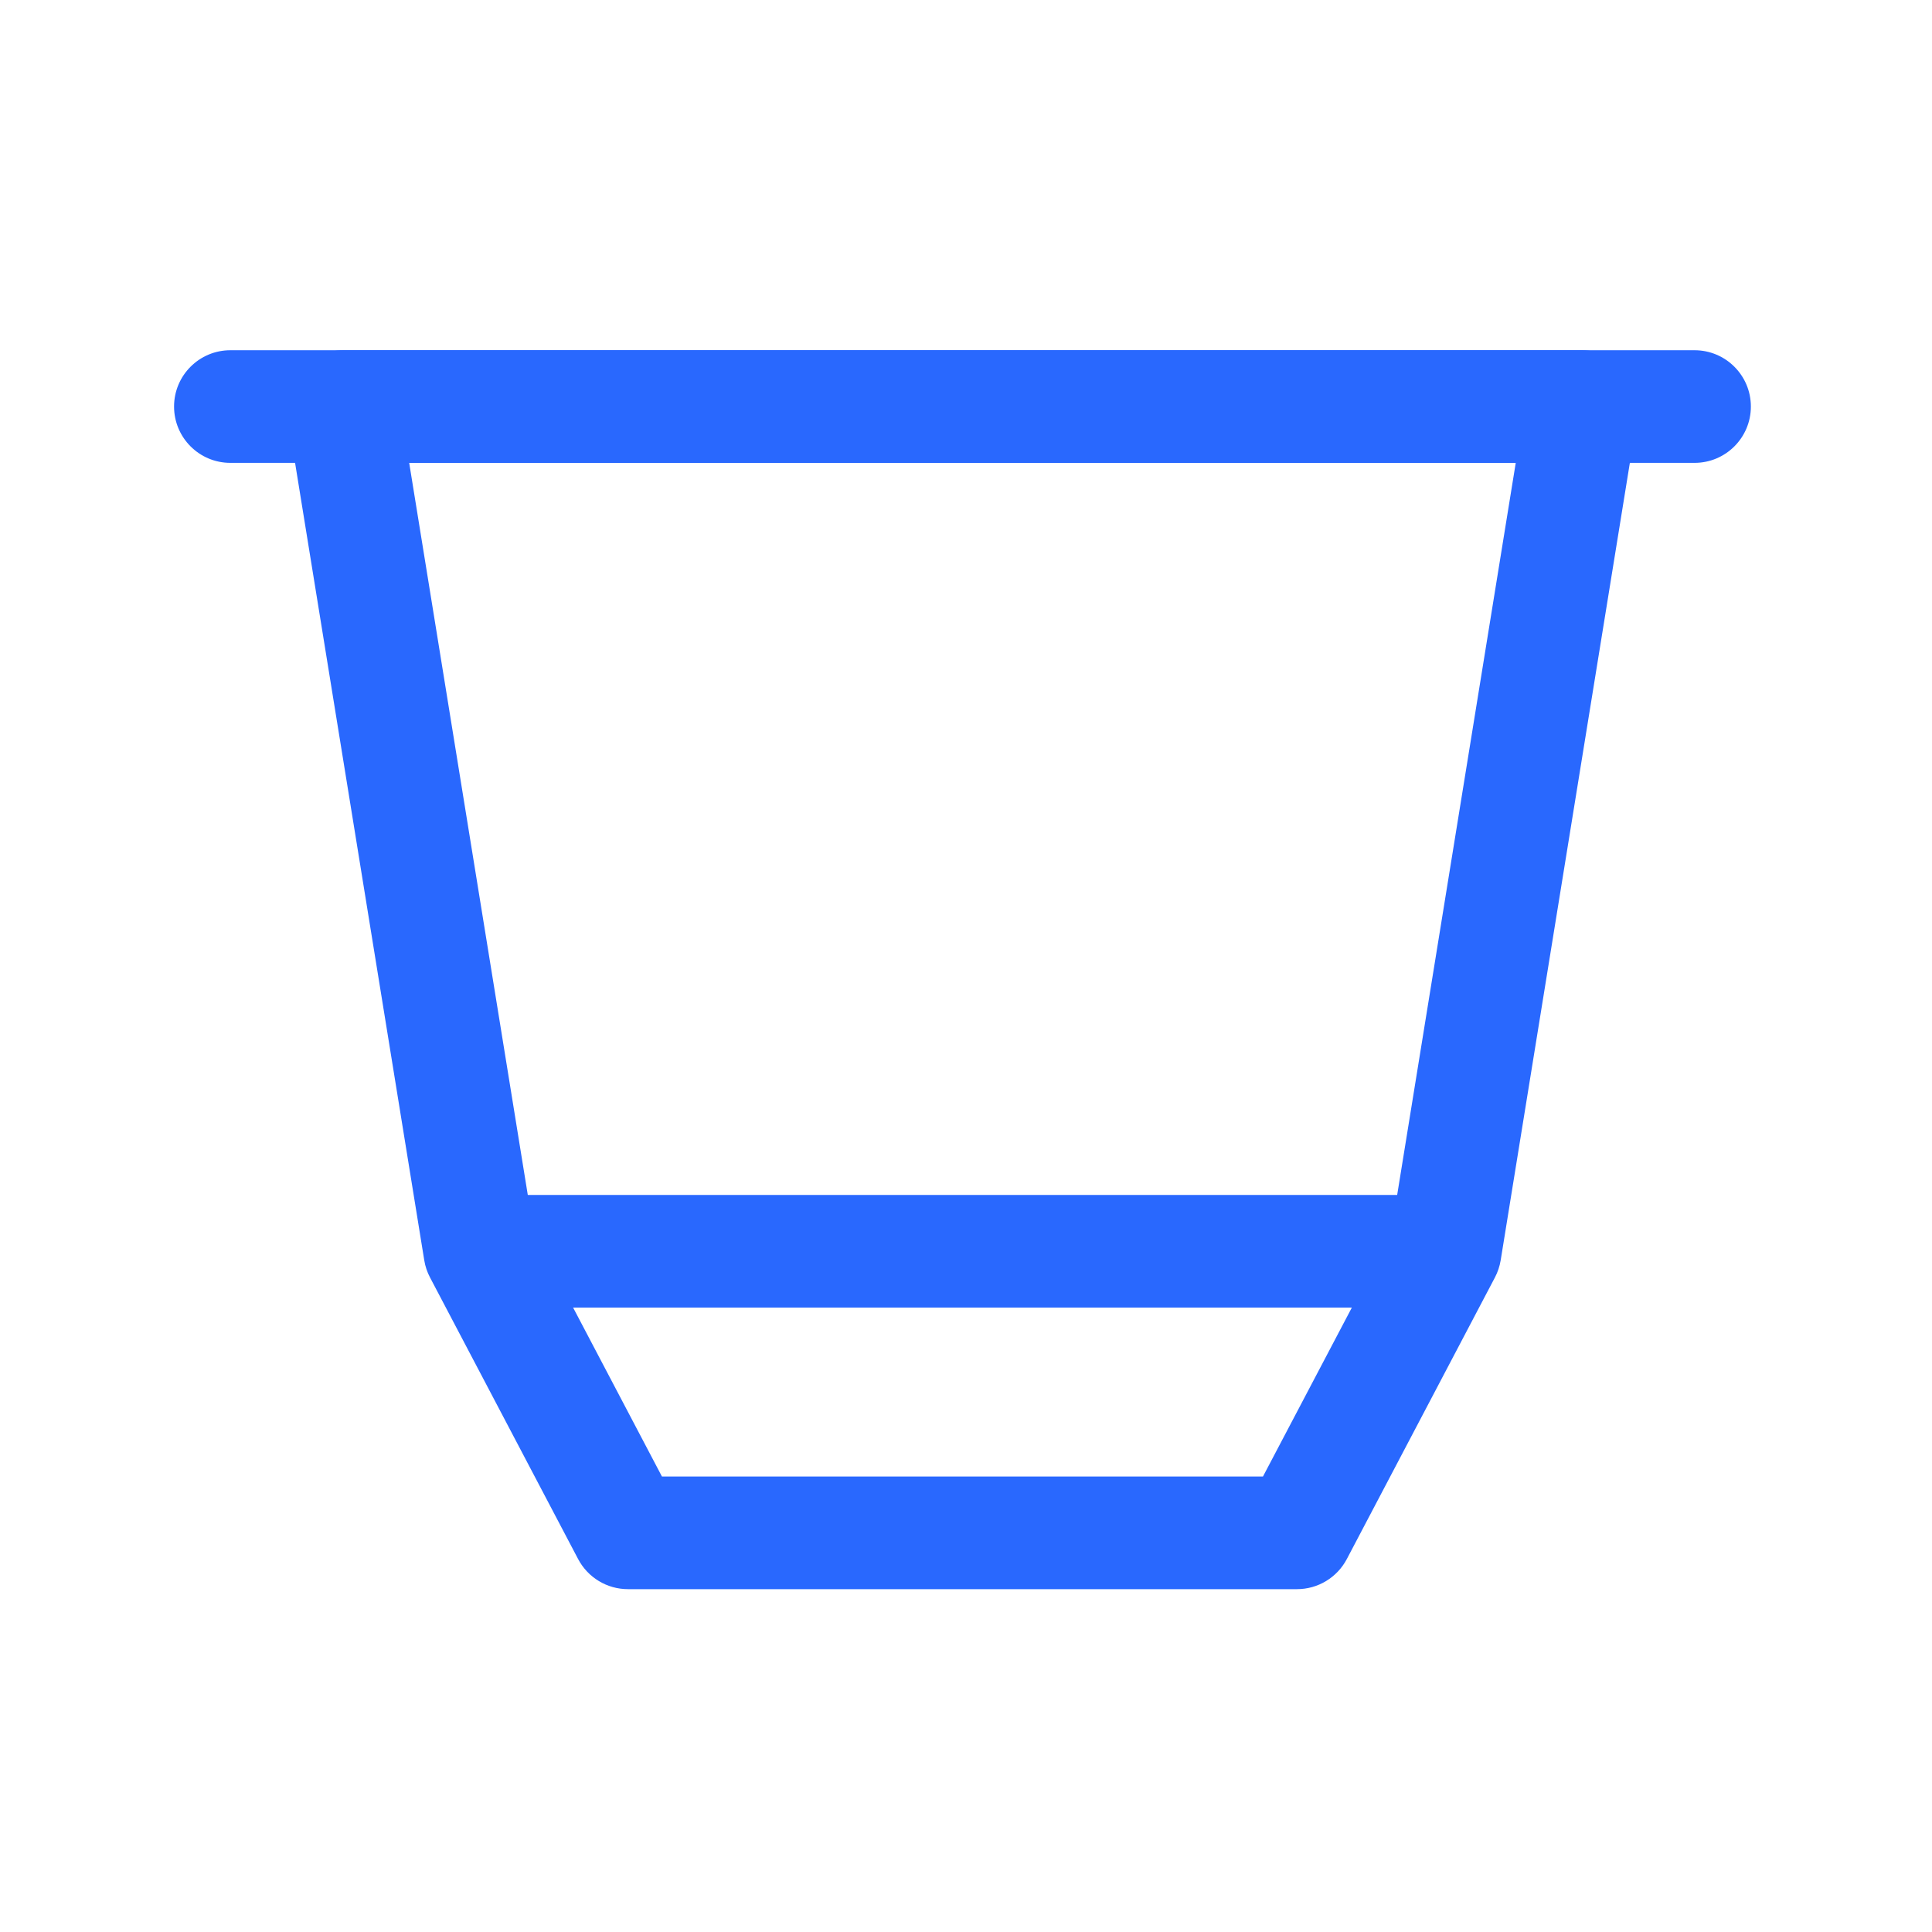
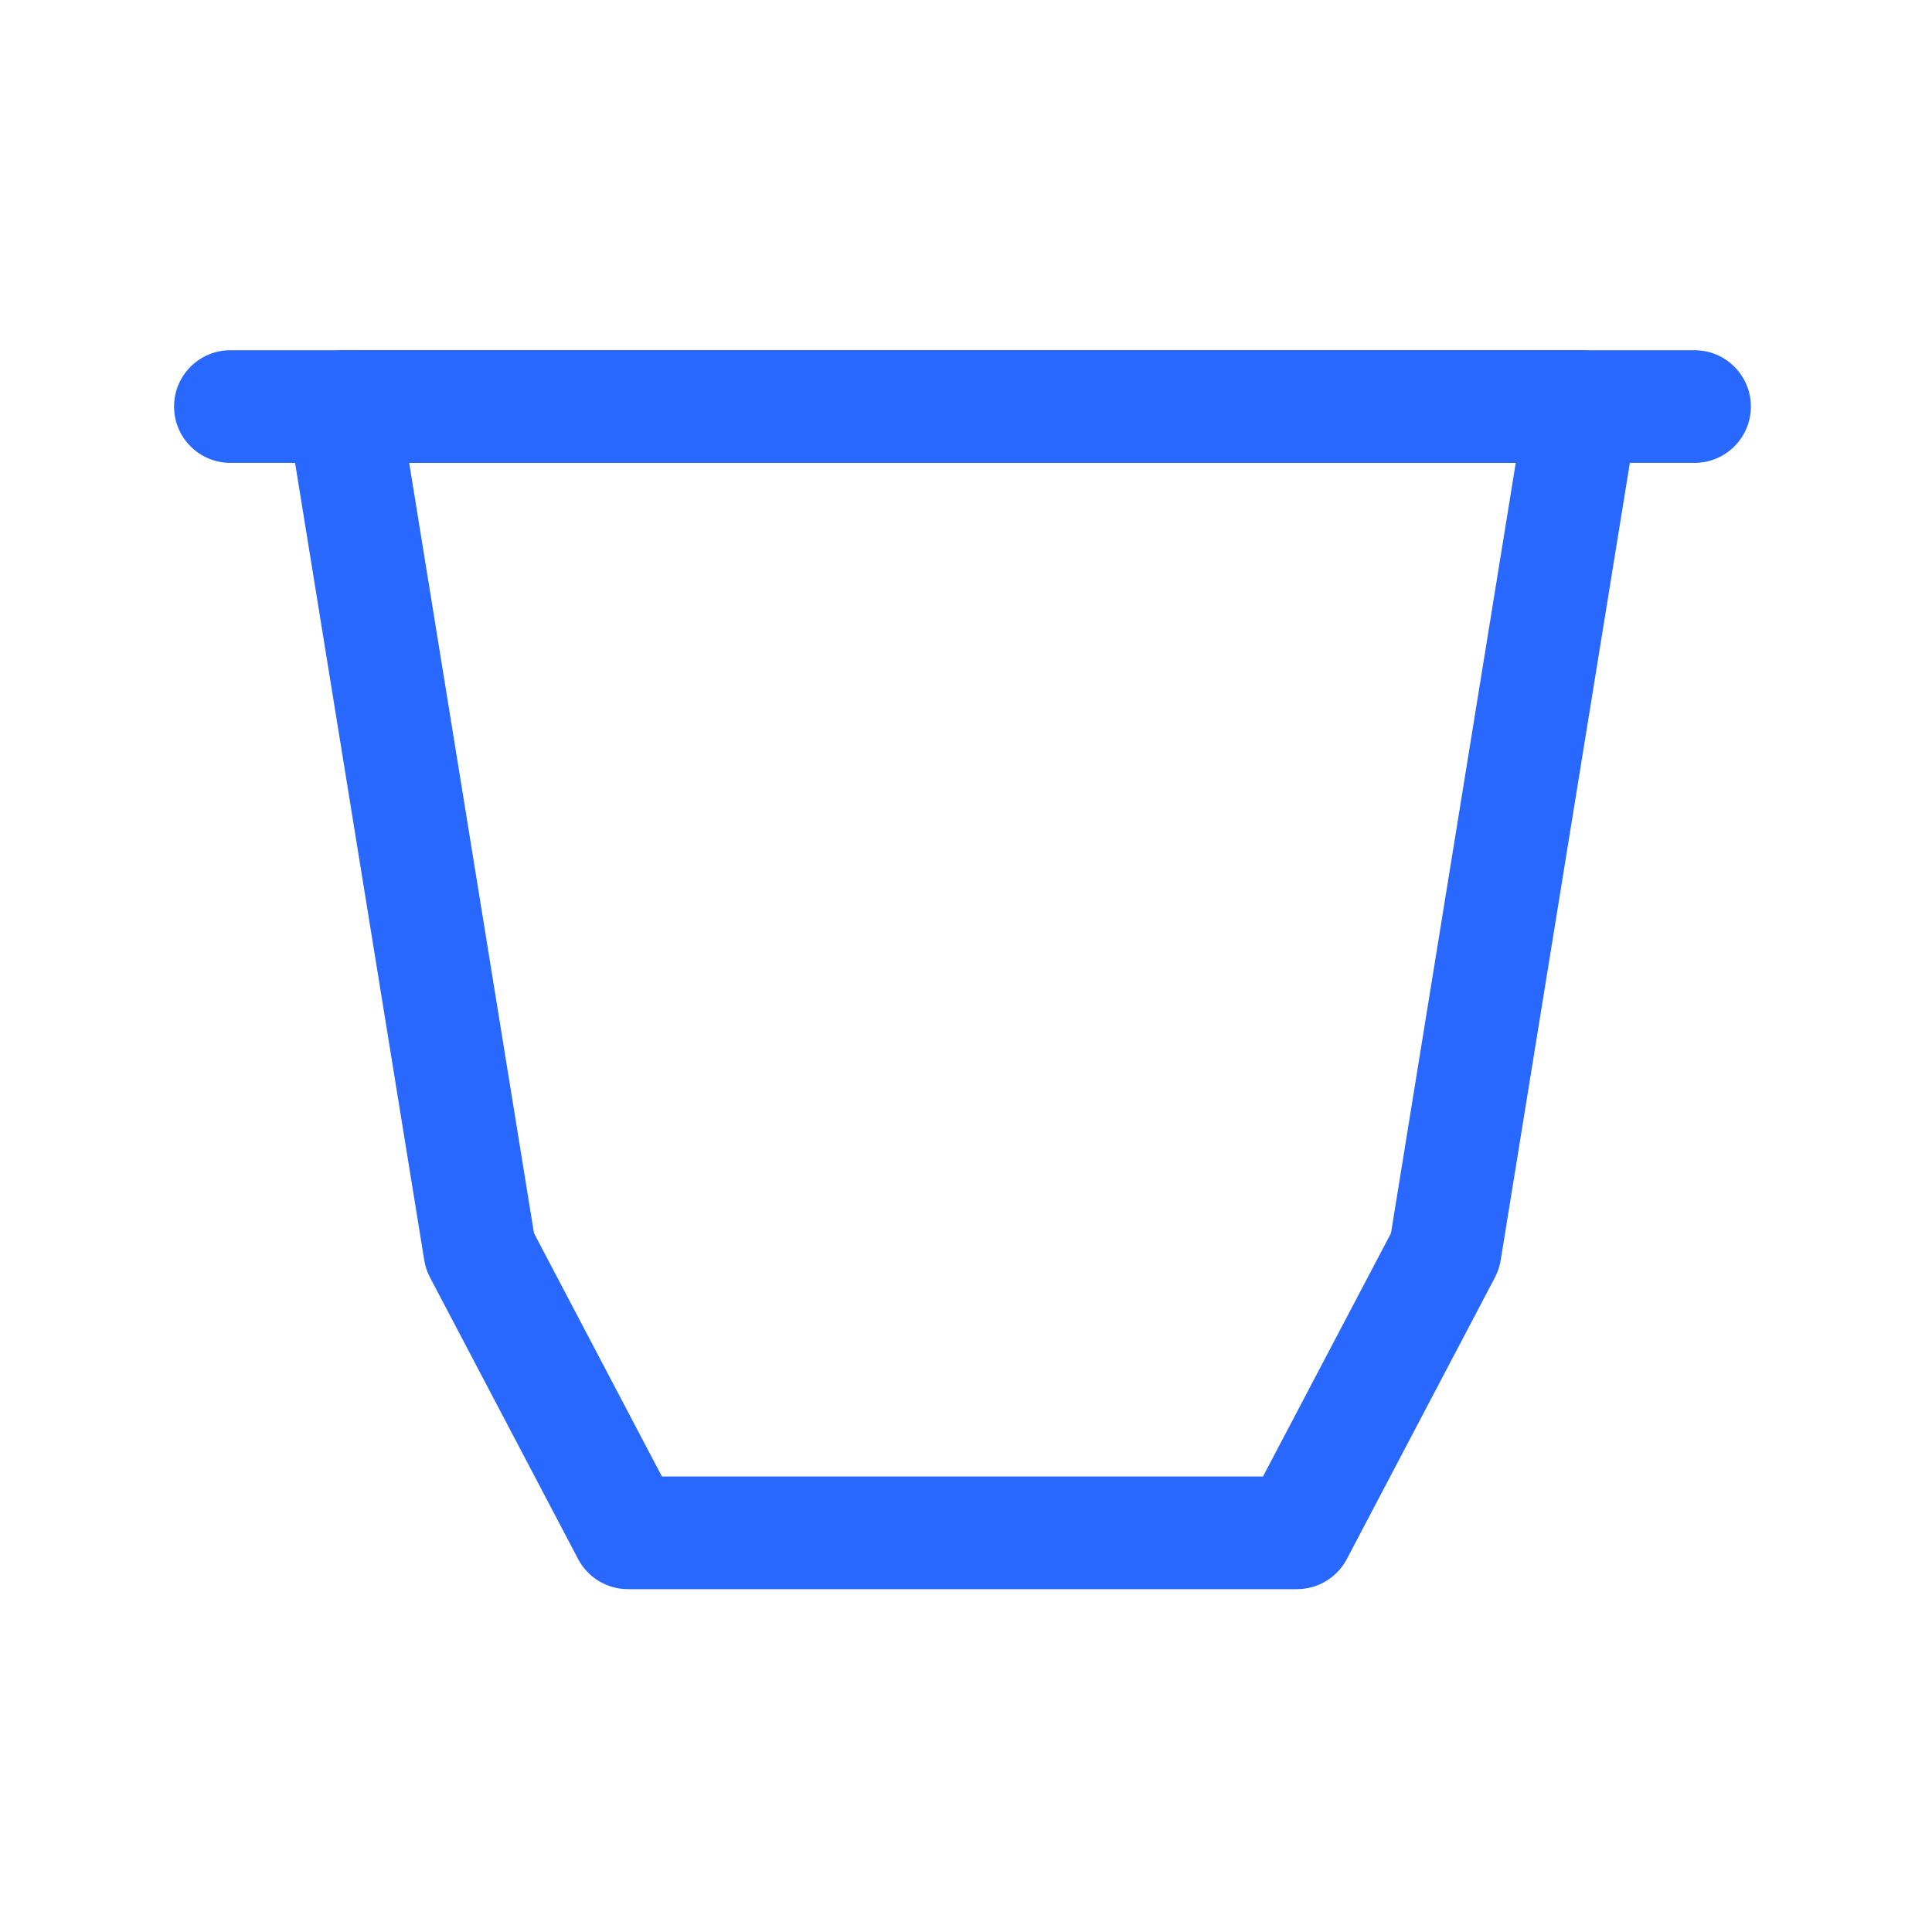
<svg xmlns="http://www.w3.org/2000/svg" width="64" height="64" viewBox="0 0 64 64" fill="none">
  <path fill-rule="evenodd" clip-rule="evenodd" d="M9.942 12.258C10.296 11.842 10.816 11.602 11.363 11.602H52.403C52.95 11.602 53.47 11.842 53.824 12.258C54.178 12.675 54.332 13.226 54.245 13.766L49.712 41.748C49.679 41.947 49.615 42.14 49.521 42.318L44.615 51.646C44.292 52.259 43.657 52.643 42.964 52.643H20.802C20.109 52.643 19.474 52.259 19.151 51.646L14.245 42.318C14.151 42.14 14.086 41.947 14.054 41.748L9.521 13.766C9.434 13.226 9.587 12.675 9.942 12.258ZM13.555 15.333L17.689 40.851L21.928 48.912H41.837L46.078 40.851L50.211 15.333H13.555Z" fill="#2968FE" />
  <path fill-rule="evenodd" clip-rule="evenodd" d="M5.766 13.467C5.766 12.437 6.601 11.602 7.632 11.602H56.134C57.165 11.602 58 12.437 58 13.467C58 14.498 57.165 15.333 56.134 15.333H7.632C6.601 15.333 5.766 14.498 5.766 13.467Z" fill="#2968FE" />
-   <path fill-rule="evenodd" clip-rule="evenodd" d="M14.888 41.45C14.888 40.42 15.723 39.584 16.753 39.584H47.011C48.042 39.584 48.877 40.42 48.877 41.45C48.877 42.48 48.042 43.316 47.011 43.316H16.753C15.723 43.316 14.888 42.48 14.888 41.45Z" fill="#2968FE" />
</svg>